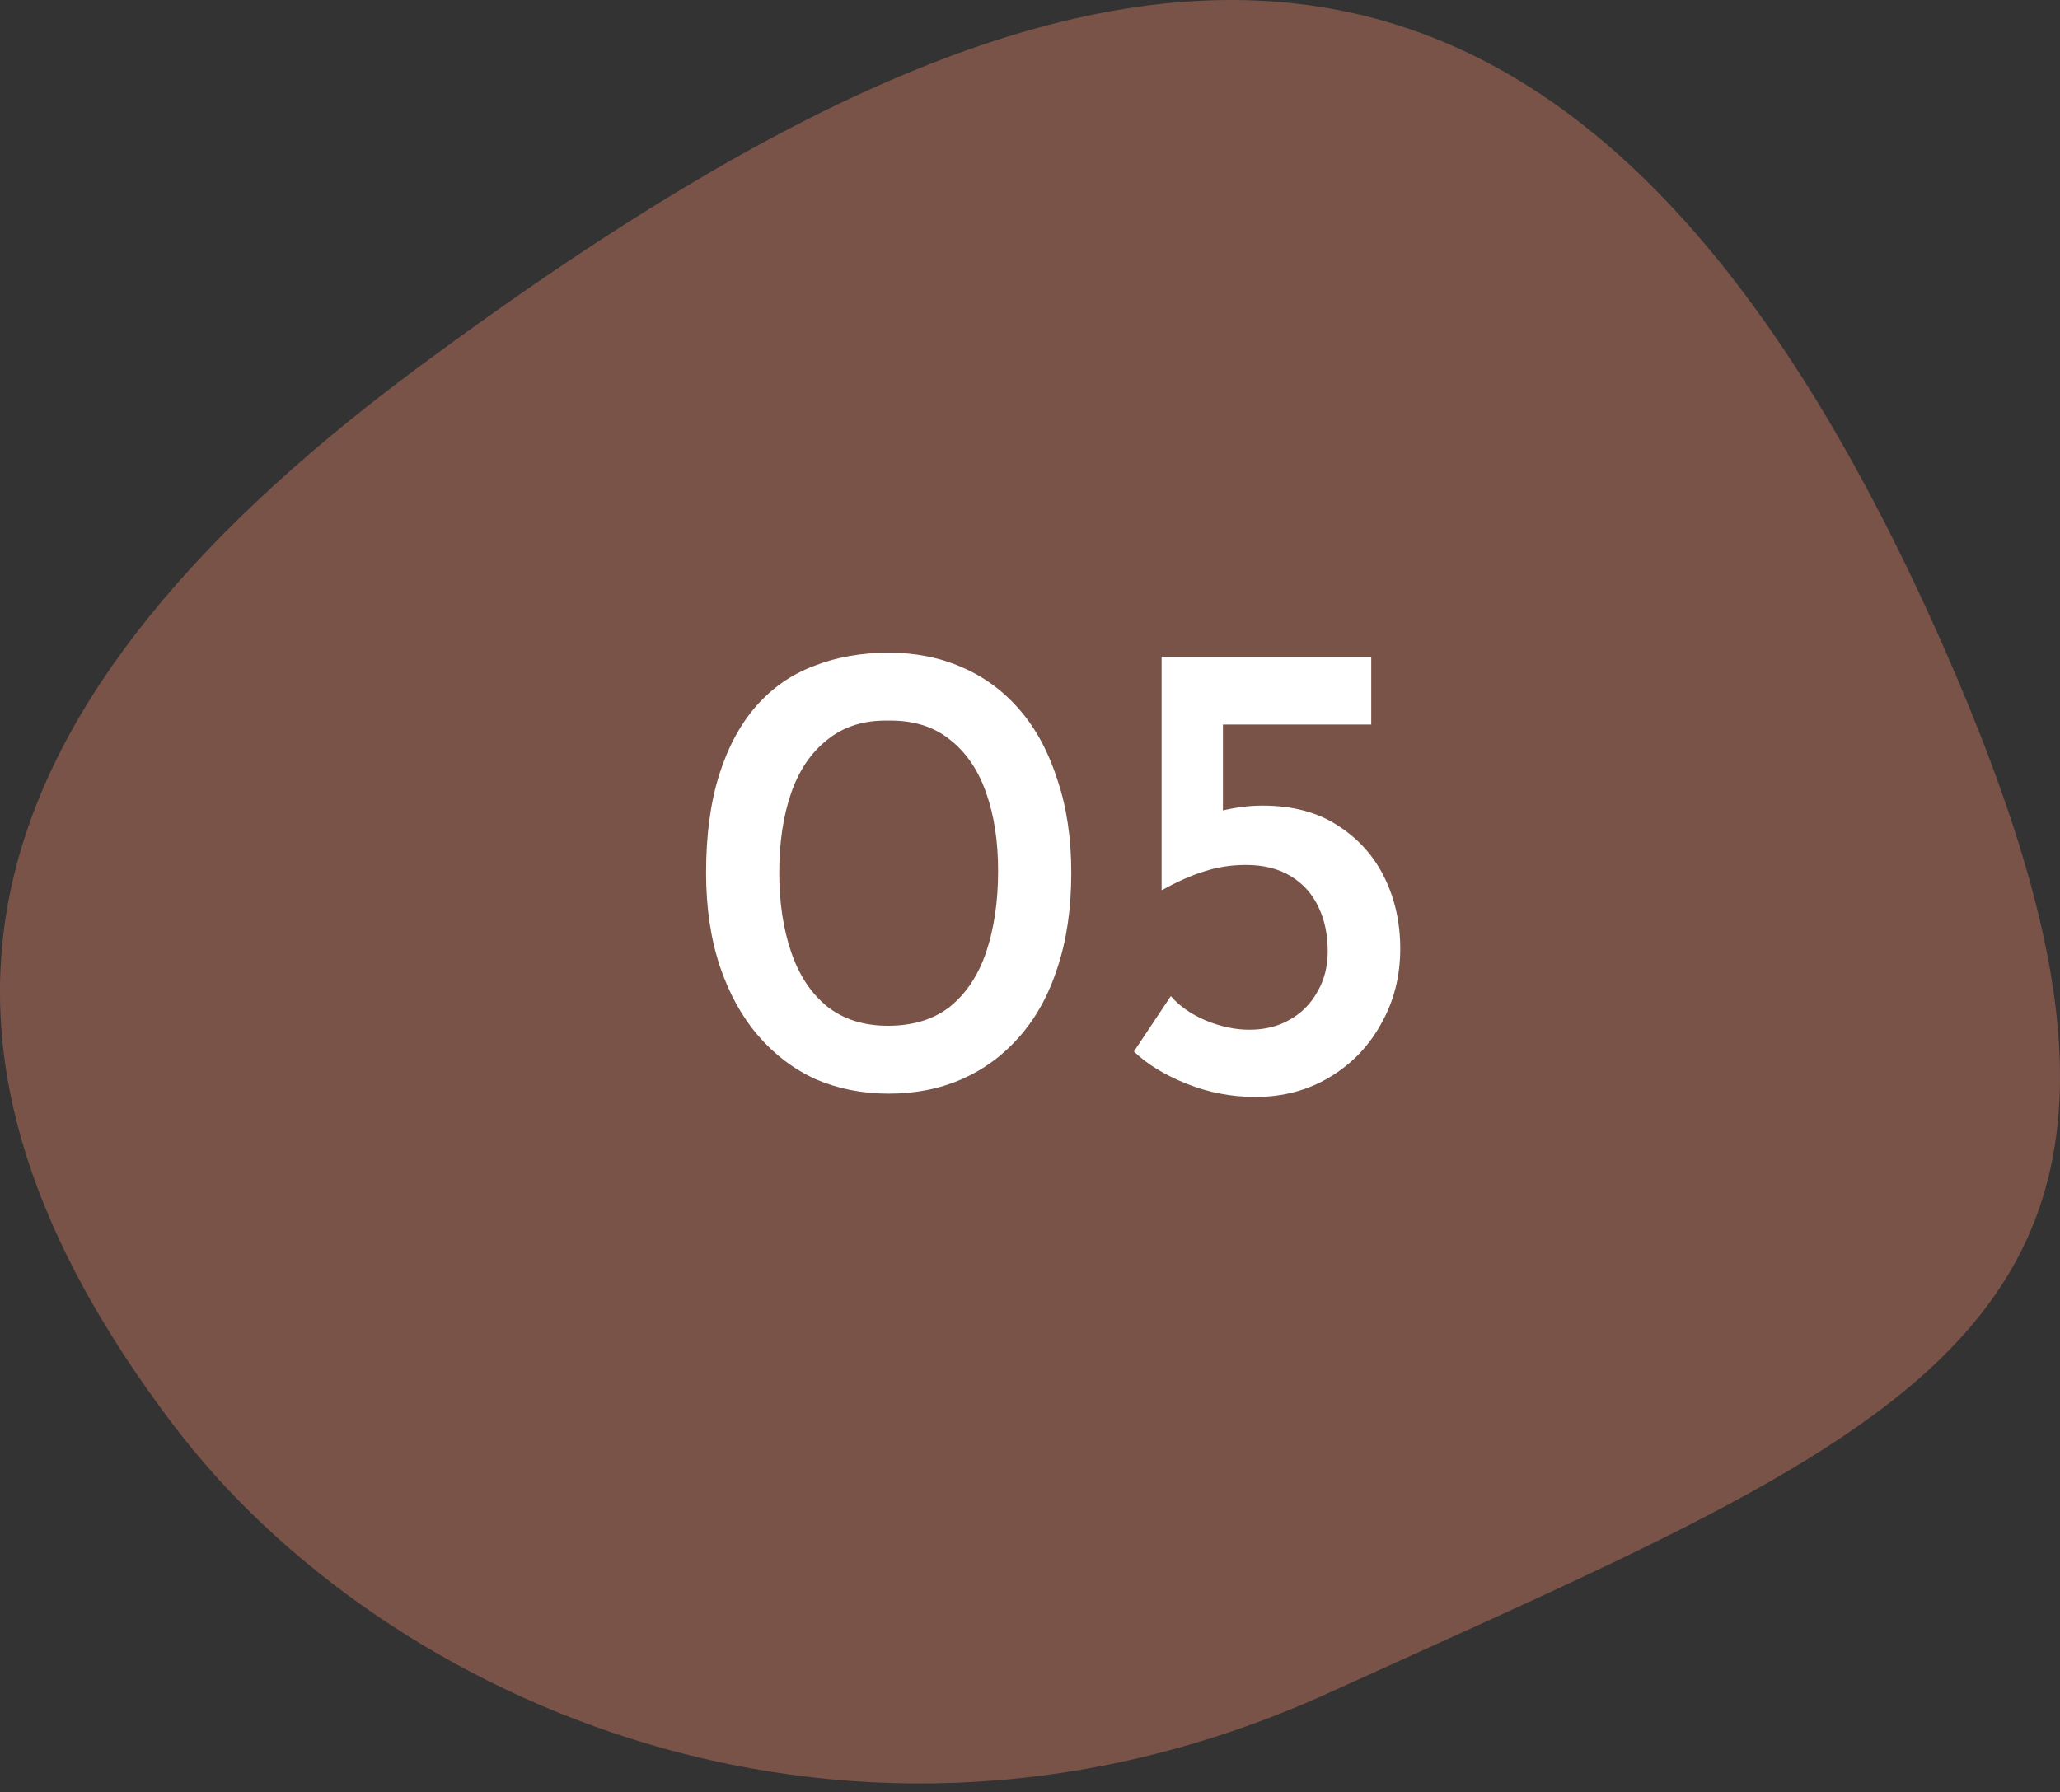
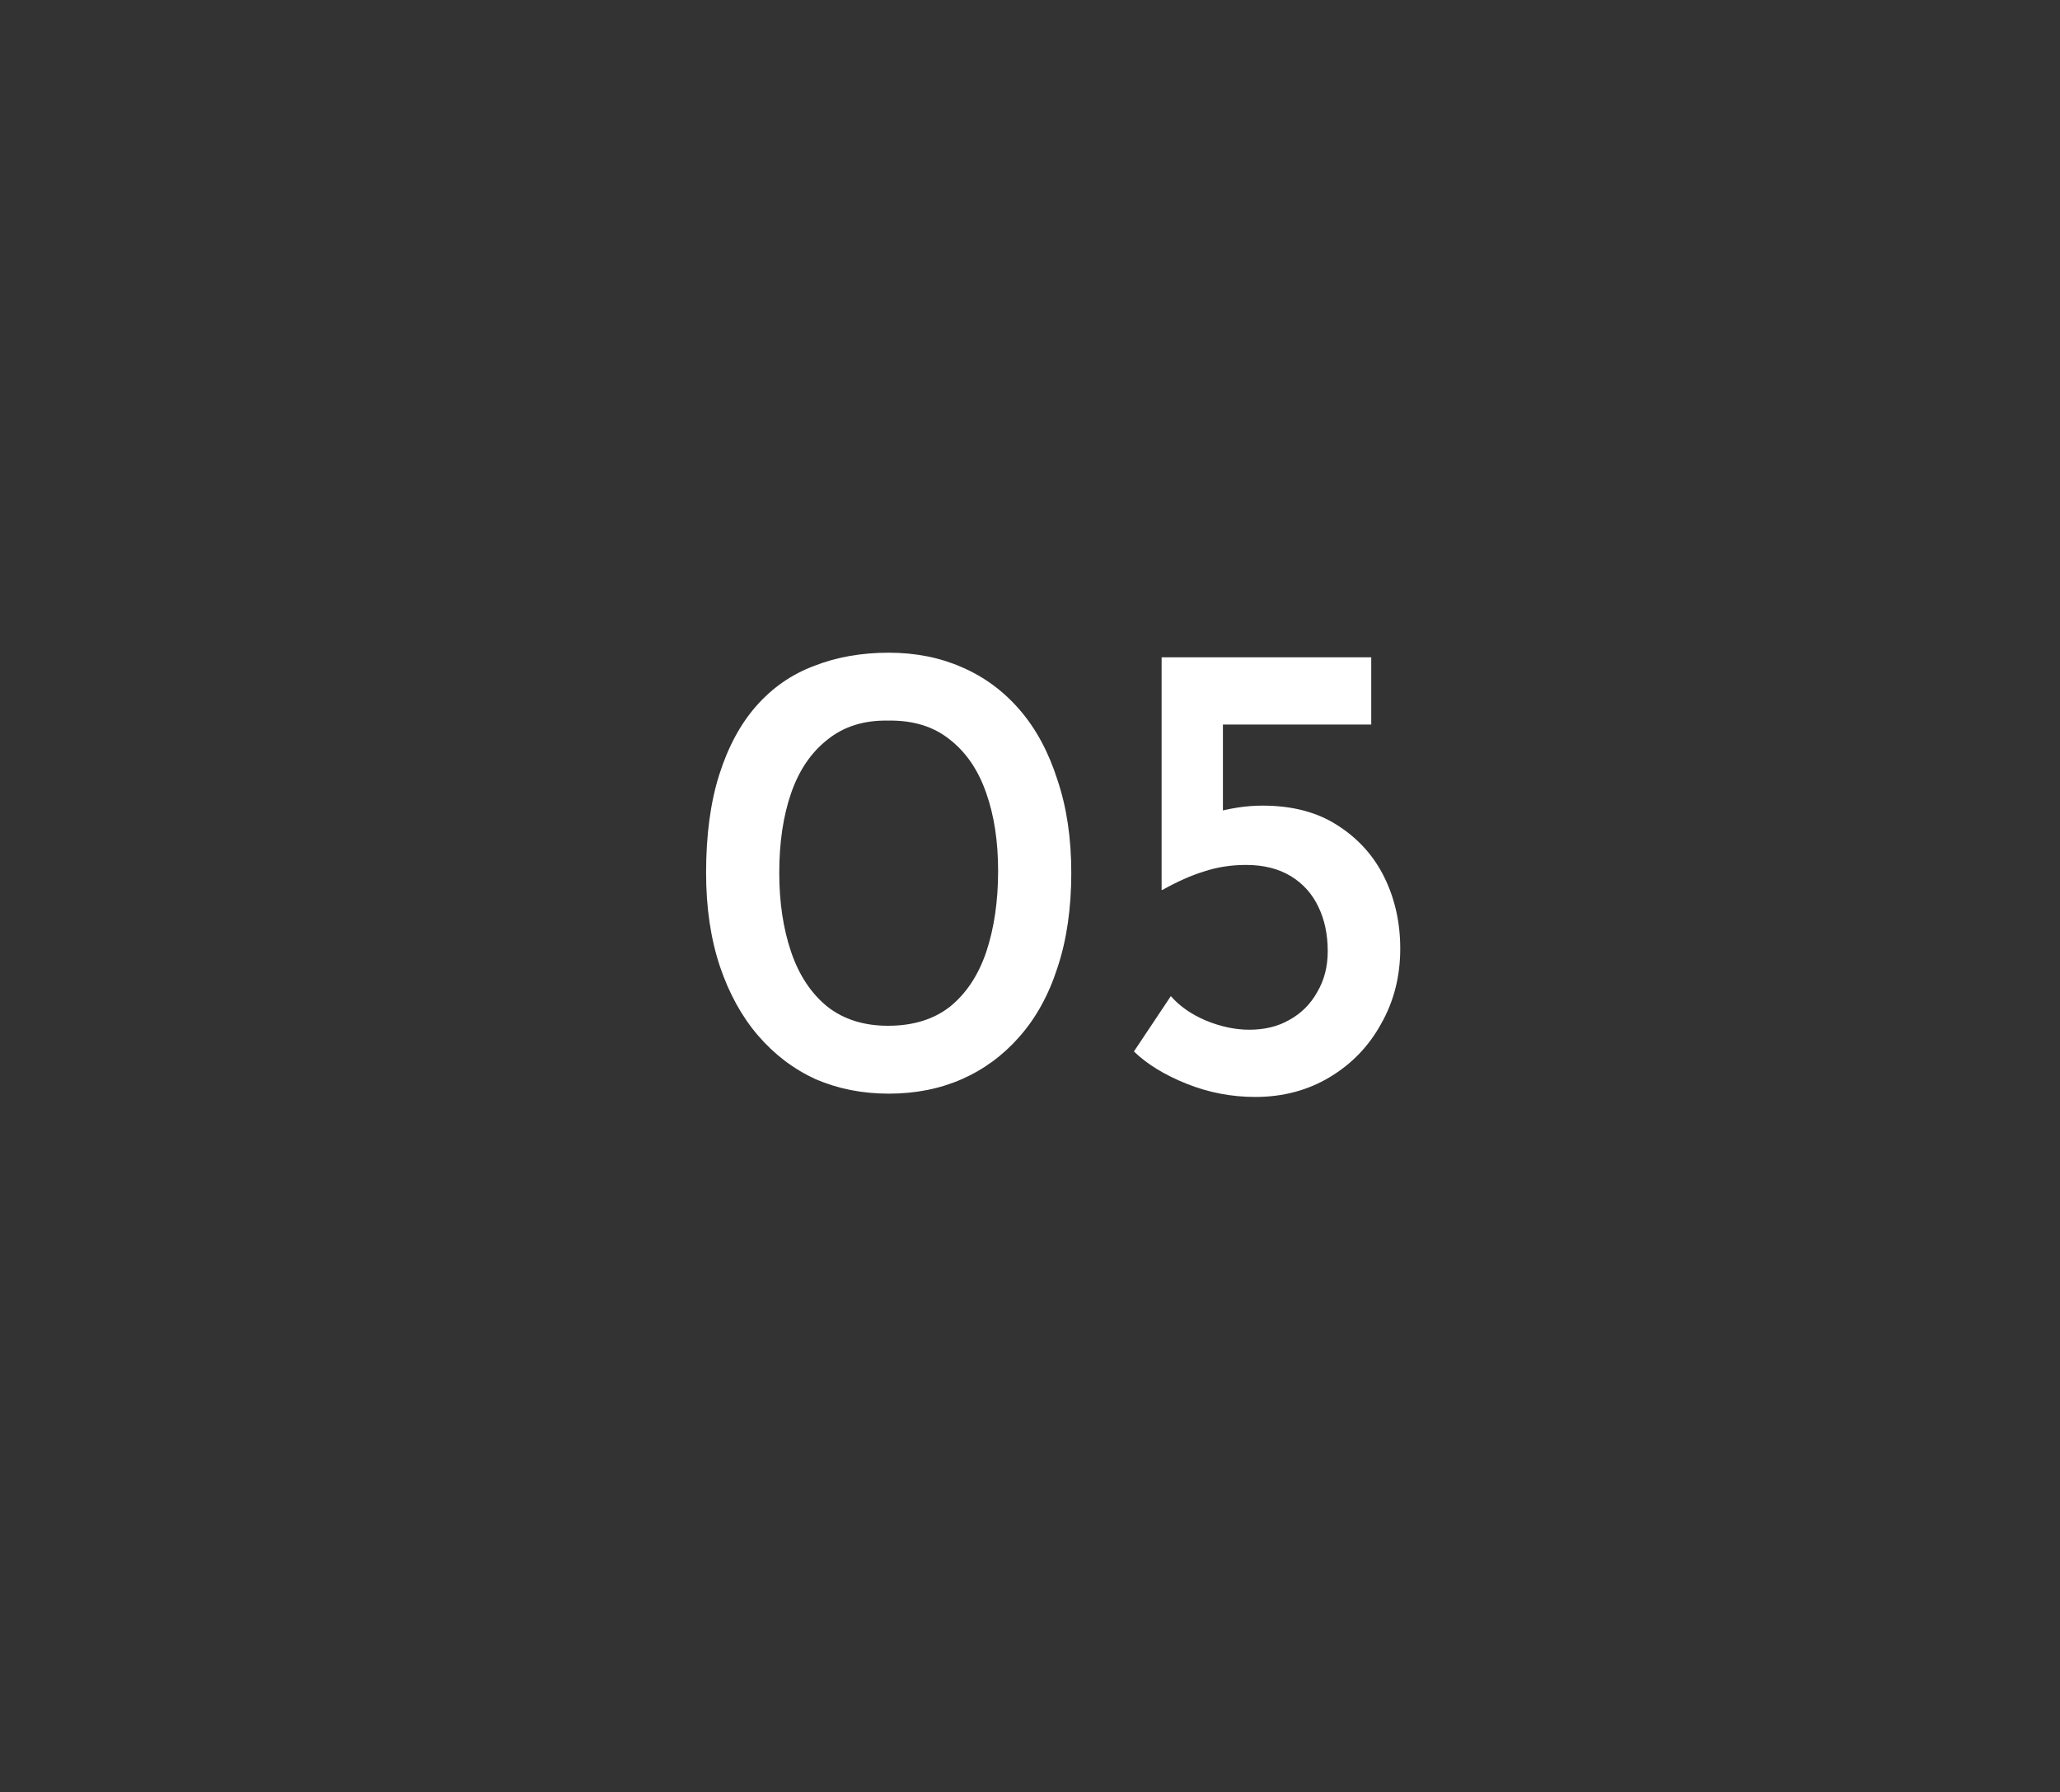
<svg xmlns="http://www.w3.org/2000/svg" width="100" height="87" viewBox="0 0 100 87" fill="none">
  <rect x="0" y="0" width="100" height="87" fill="#333333" stroke="none" />
-   <path d="M8.404 69.166C-5.033 51.41 -3.25 35.322 20.264 17.864C51.936 -5.65 75.868 -10.449 94.303 31.301C108.727 63.967 94.655 68.452 64.551 82.168C41.379 92.726 18.687 82.755 8.404 69.166Z" fill="#7A5348" />
  <path d="M43.14 53.096C41.86 53.096 40.676 52.861 39.588 52.392C38.522 51.901 37.594 51.197 36.804 50.28C36.015 49.363 35.396 48.243 34.948 46.92C34.5 45.576 34.276 44.061 34.276 42.376C34.276 40.541 34.49 38.952 34.916 37.608C35.343 36.264 35.94 35.155 36.708 34.28C37.498 33.384 38.436 32.733 39.524 32.328C40.612 31.901 41.818 31.688 43.14 31.688C44.442 31.688 45.626 31.923 46.692 32.392C47.78 32.861 48.719 33.555 49.508 34.472C50.298 35.389 50.906 36.52 51.332 37.864C51.78 39.187 52.004 40.691 52.004 42.376C52.004 44.104 51.78 45.64 51.332 46.984C50.906 48.307 50.287 49.427 49.476 50.344C48.687 51.24 47.759 51.923 46.692 52.392C45.626 52.861 44.442 53.096 43.14 53.096ZM43.108 49.8C44.324 49.8 45.327 49.491 46.116 48.872C46.906 48.232 47.492 47.347 47.876 46.216C48.26 45.064 48.452 43.752 48.452 42.28C48.452 40.851 48.26 39.592 47.876 38.504C47.492 37.395 46.906 36.531 46.116 35.912C45.327 35.272 44.324 34.963 43.108 34.984C41.935 34.963 40.954 35.272 40.164 35.912C39.375 36.531 38.788 37.395 38.404 38.504C38.02 39.613 37.828 40.904 37.828 42.376C37.828 43.805 38.02 45.085 38.404 46.216C38.788 47.347 39.375 48.232 40.164 48.872C40.954 49.491 41.935 49.8 43.108 49.8ZM60.933 53.256C59.781 53.256 58.672 53.043 57.605 52.616C56.538 52.189 55.685 51.667 55.045 51.048L56.837 48.36C57.264 48.851 57.829 49.245 58.533 49.544C59.258 49.843 59.962 49.992 60.645 49.992C61.392 49.992 62.042 49.832 62.597 49.512C63.173 49.192 63.621 48.744 63.941 48.168C64.282 47.592 64.453 46.931 64.453 46.184C64.453 45.373 64.304 44.659 64.005 44.04C63.706 43.4 63.258 42.899 62.661 42.536C62.064 42.173 61.338 41.992 60.485 41.992C59.76 41.992 59.077 42.099 58.437 42.312C57.818 42.504 57.146 42.803 56.421 43.208H56.389V31.912H66.565V35.176H59.365V40.168L58.917 39.464C59.28 39.357 59.664 39.272 60.069 39.208C60.474 39.144 60.88 39.112 61.285 39.112C62.736 39.112 63.952 39.432 64.933 40.072C65.936 40.712 66.693 41.555 67.205 42.6C67.717 43.645 67.973 44.797 67.973 46.056C67.973 47.4 67.664 48.616 67.045 49.704C66.448 50.792 65.616 51.656 64.549 52.296C63.482 52.936 62.277 53.256 60.933 53.256Z" fill="white" />
</svg>